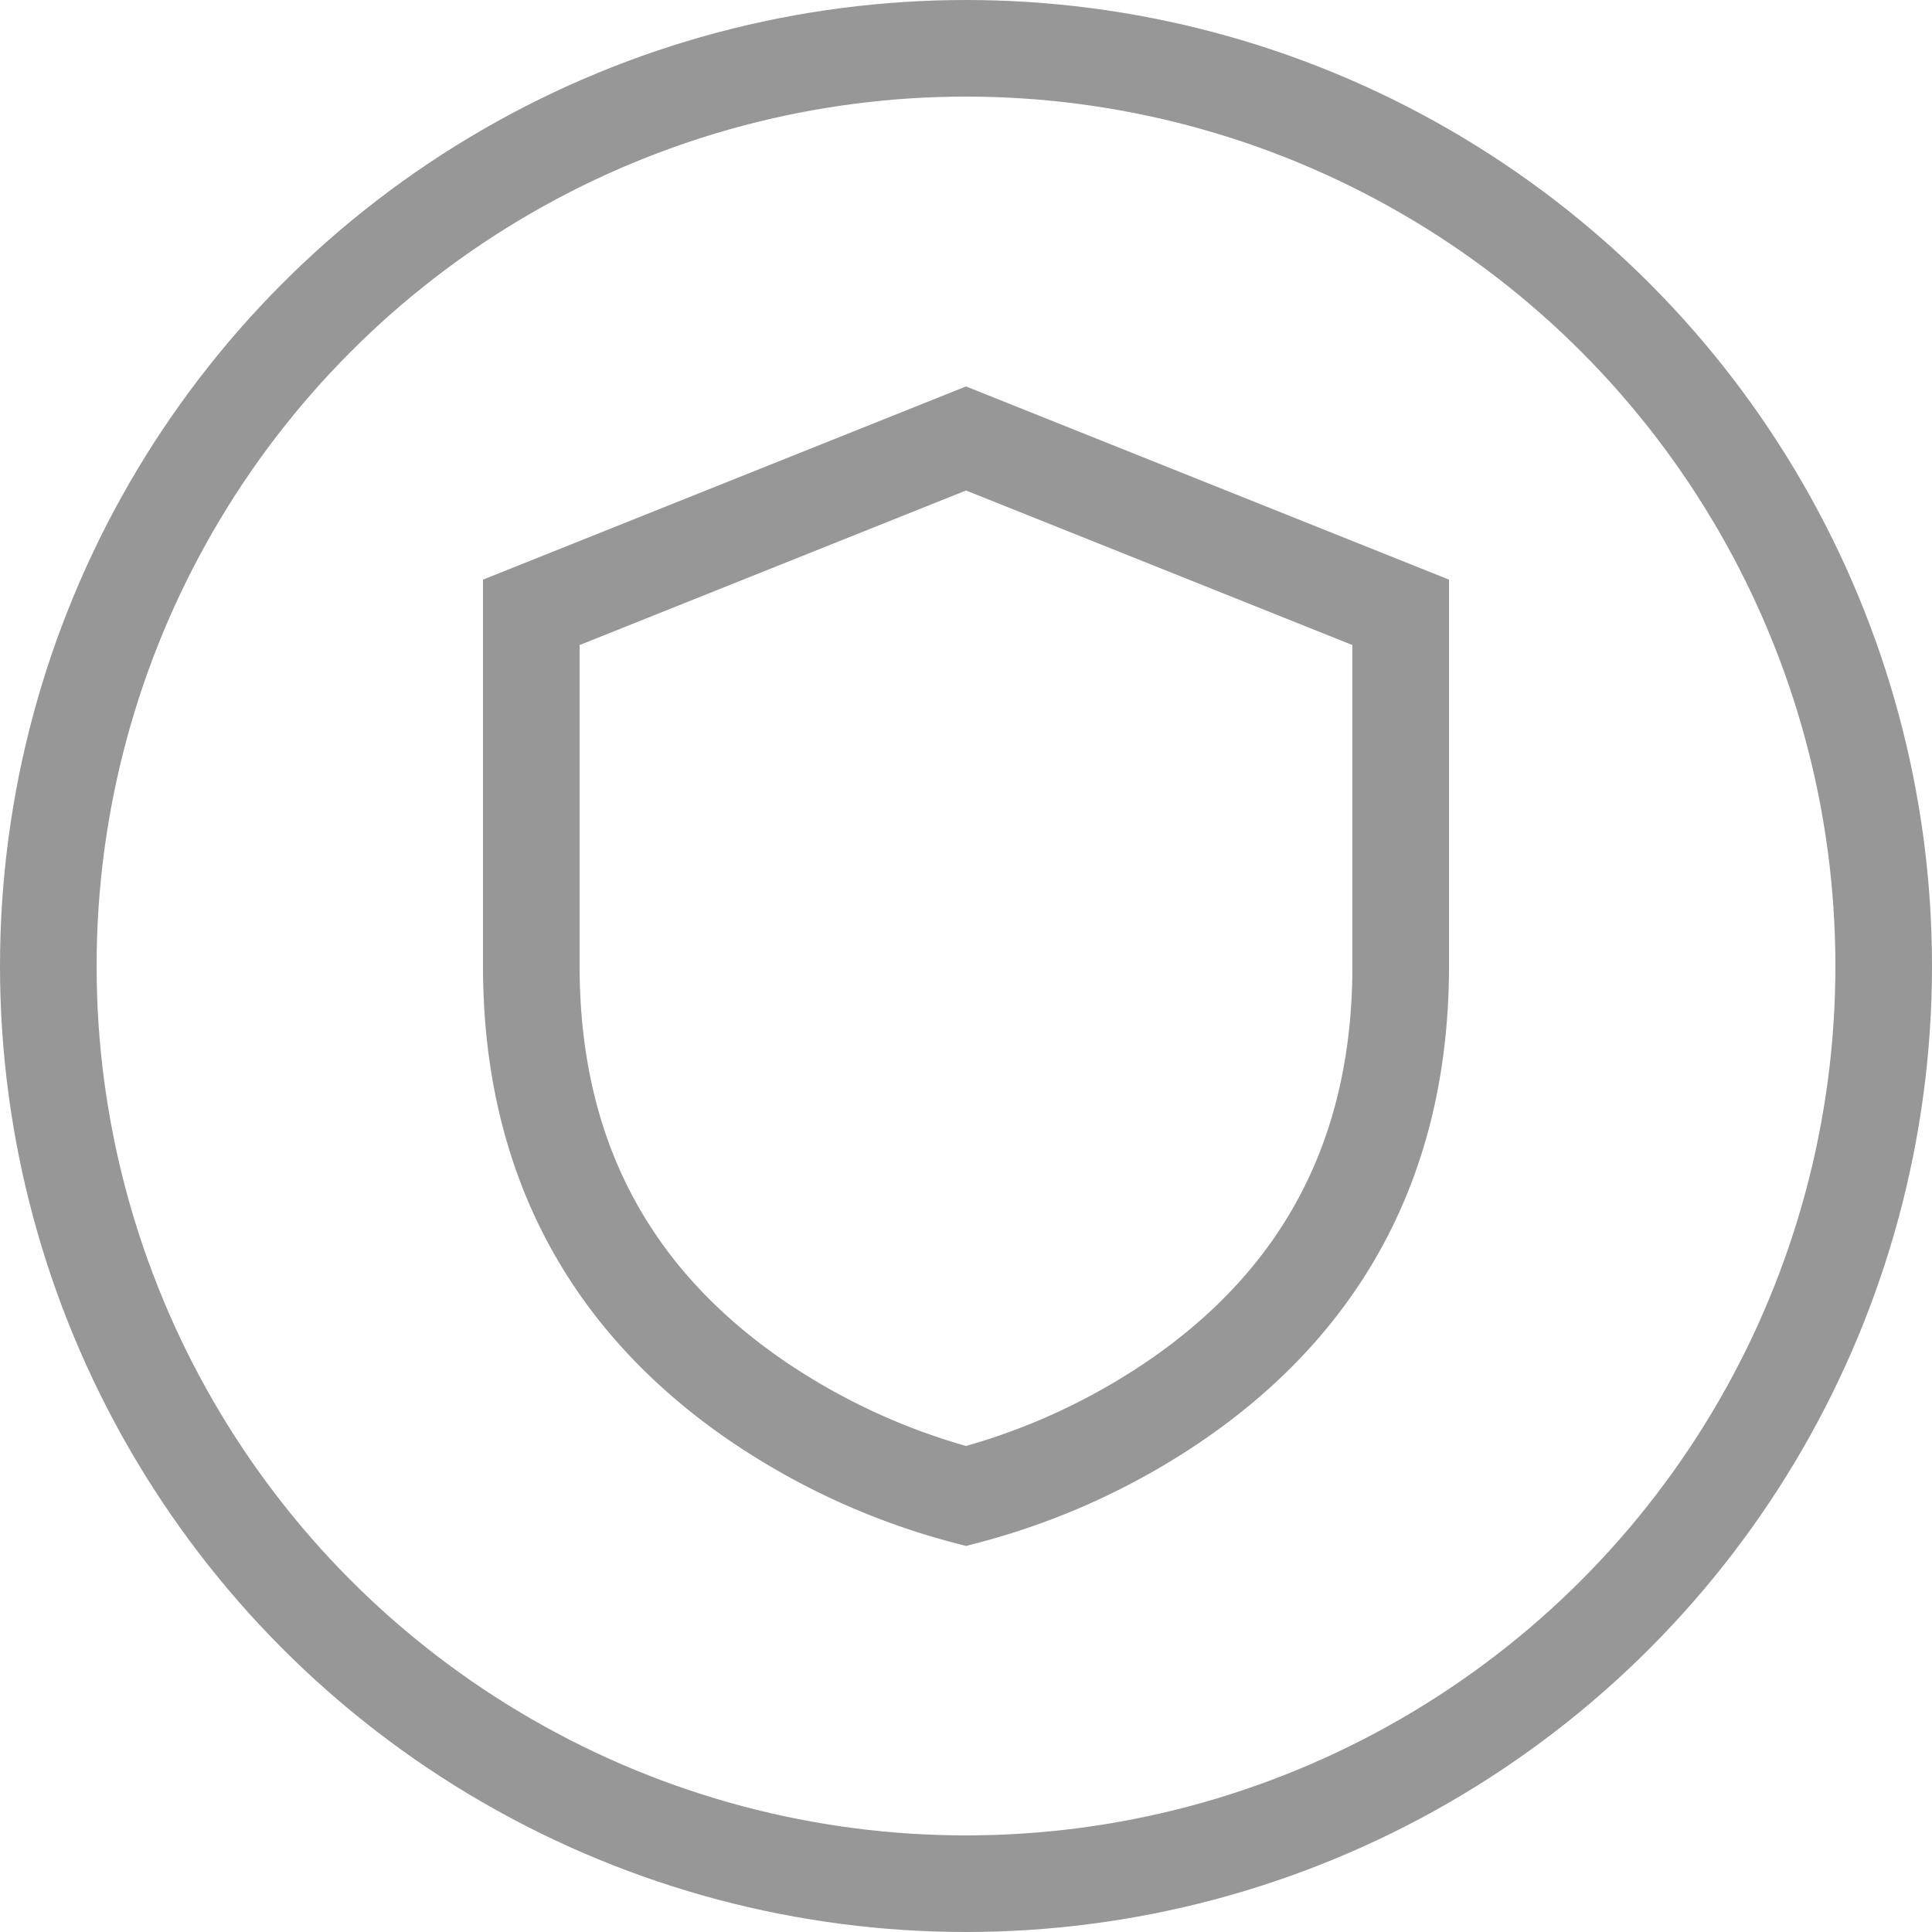
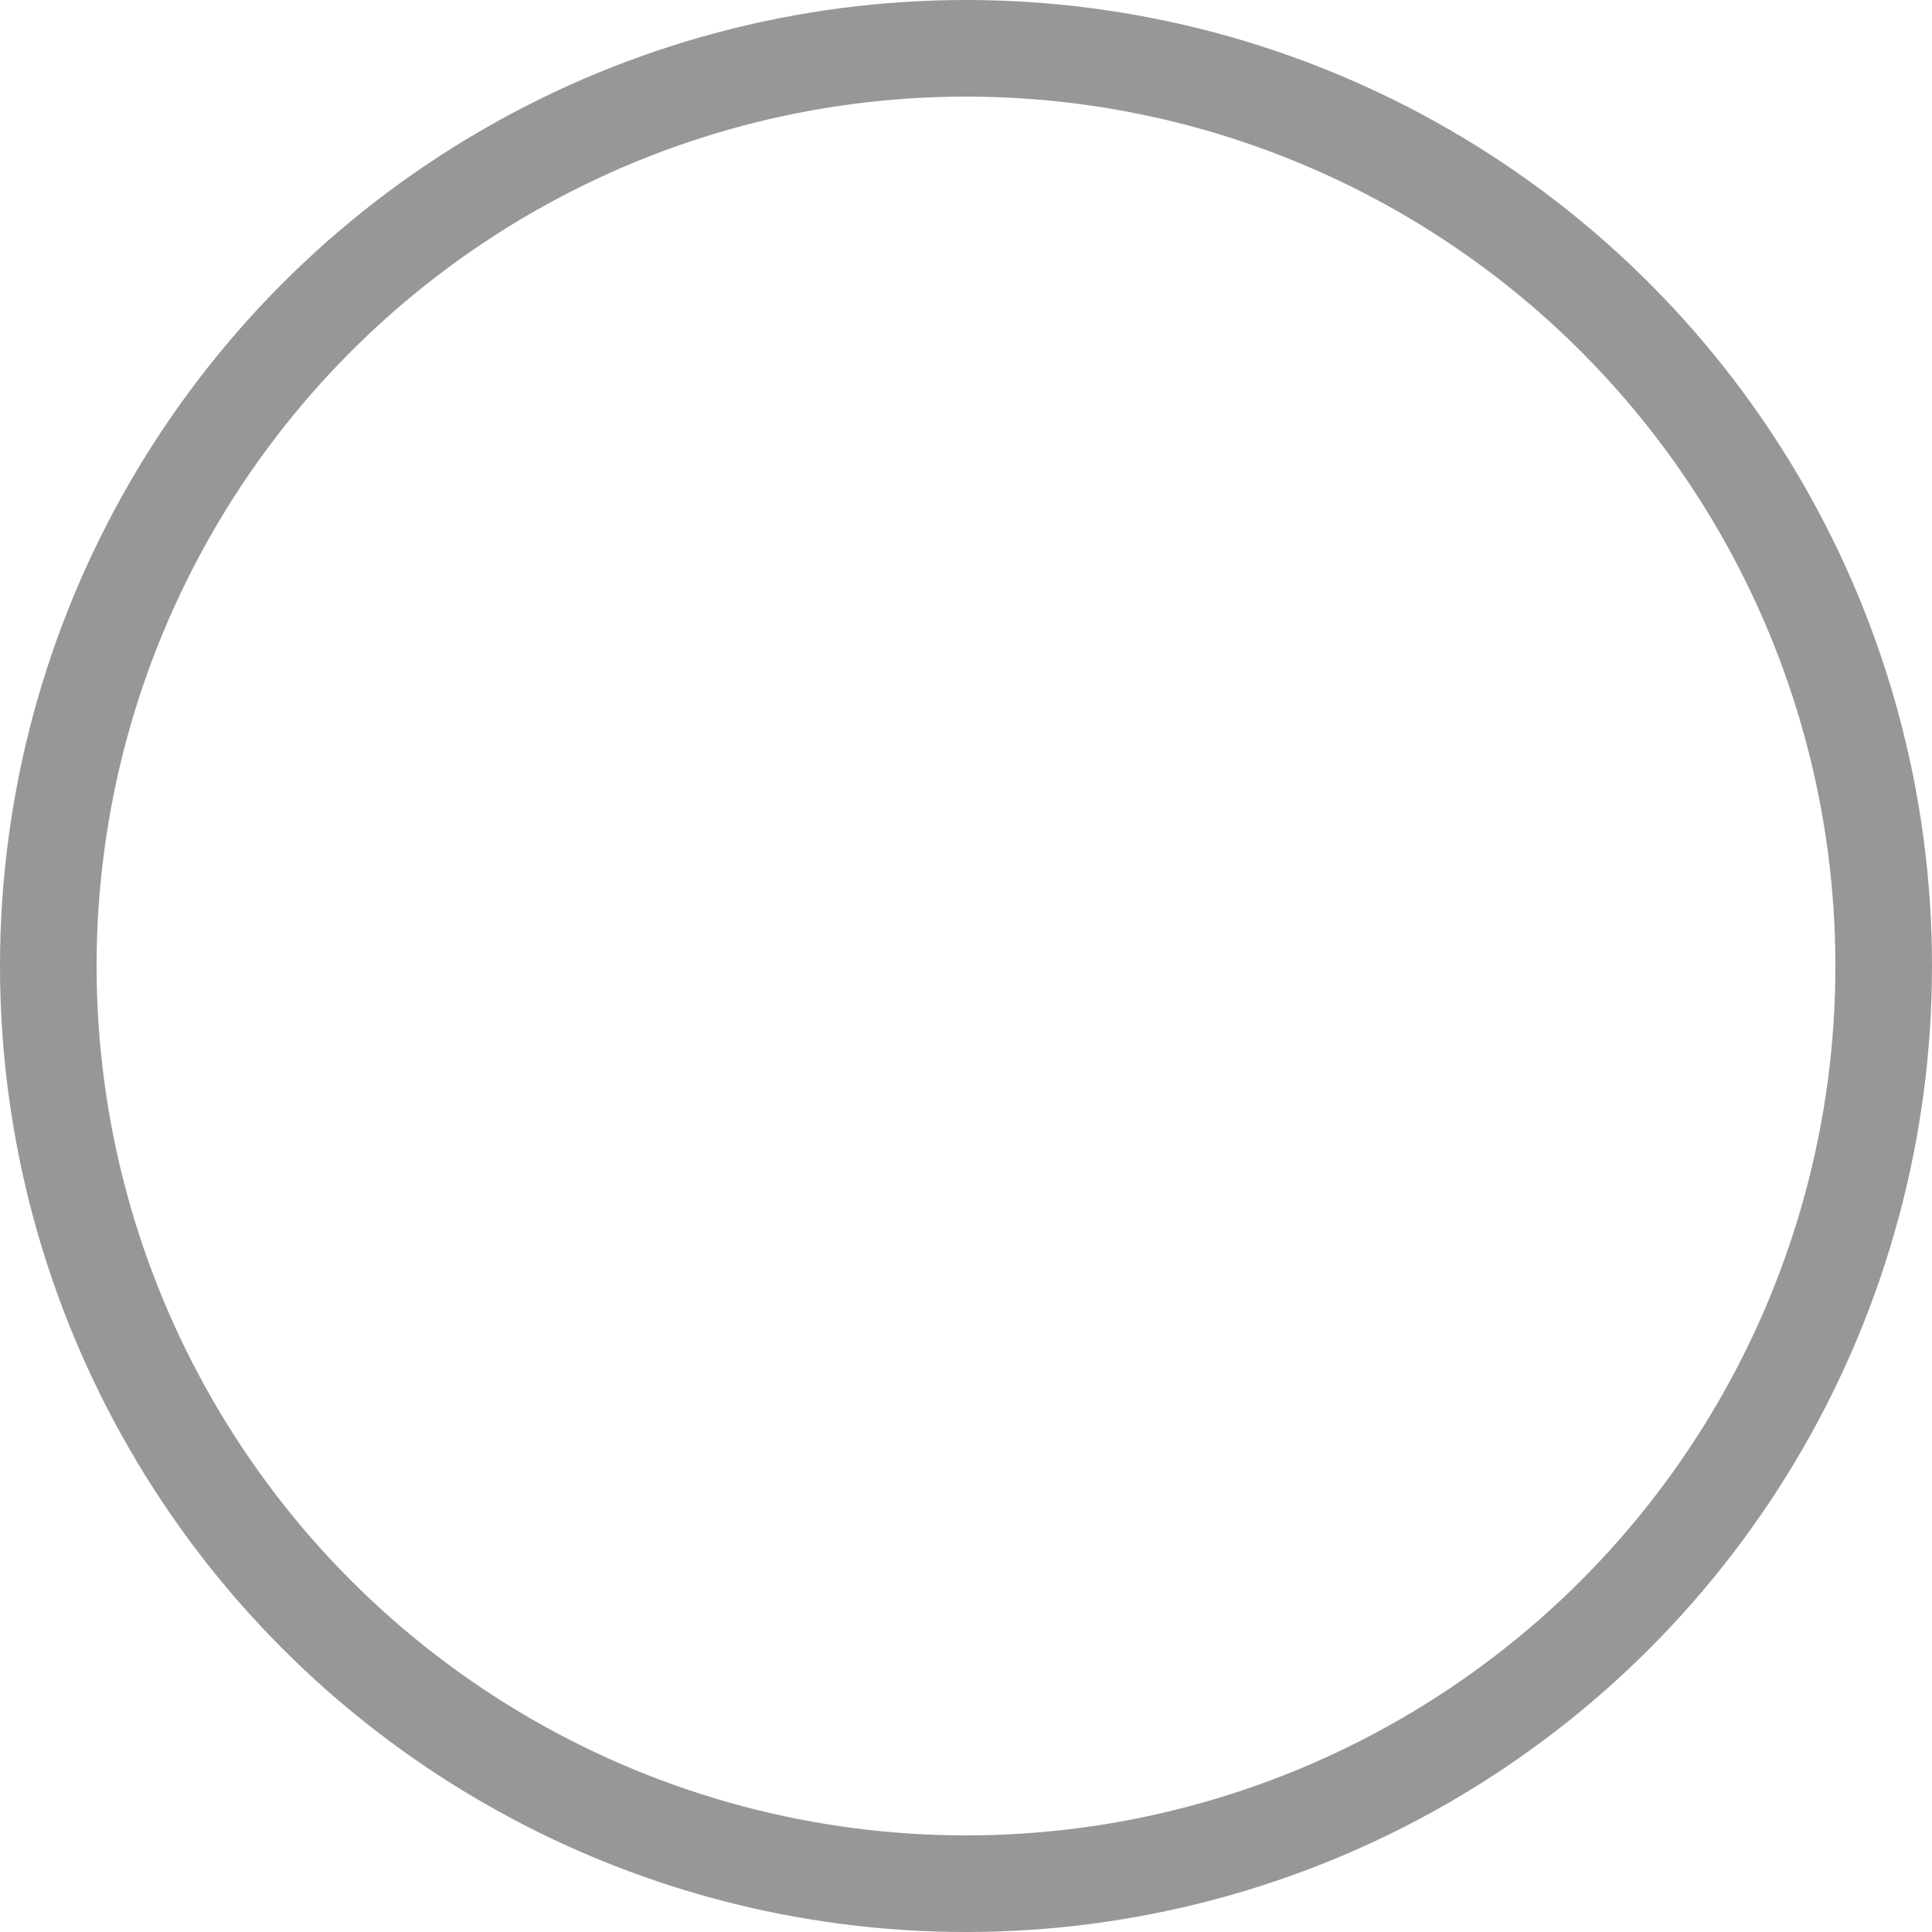
<svg xmlns="http://www.w3.org/2000/svg" width="20" height="20" viewBox="0 0 20 20">
  <g stroke="#979797" fill="none" fill-rule="evenodd">
    <circle cx="10" cy="10" r="9.5" />
-     <path d="M5.5 6.339V10c0 2.016.85 3.463 2.287 4.467A6.998 6.998 0 0010 15.487a6.984 6.984 0 002.213-1.019C13.65 13.466 14.5 12.019 14.5 10V6.339l-4.5-1.8-4.5 1.8z" />
  </g>
</svg>